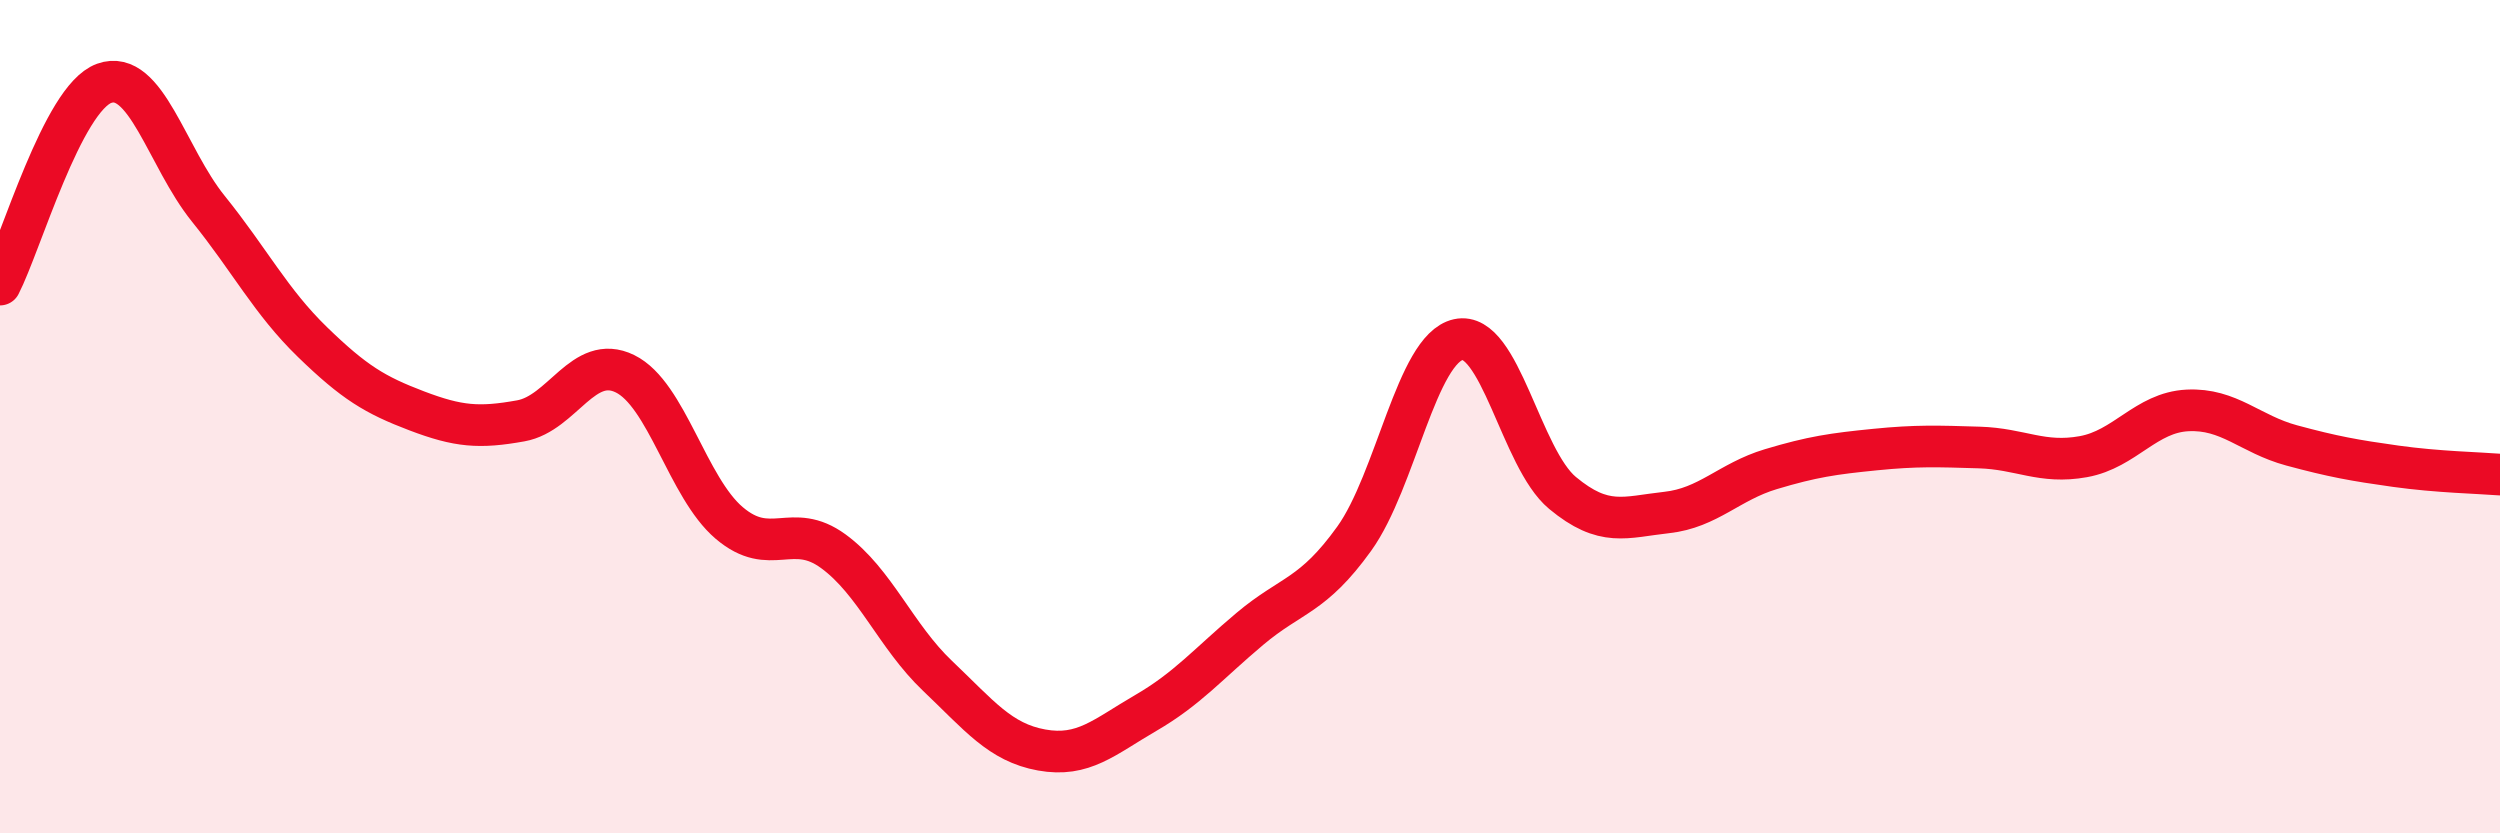
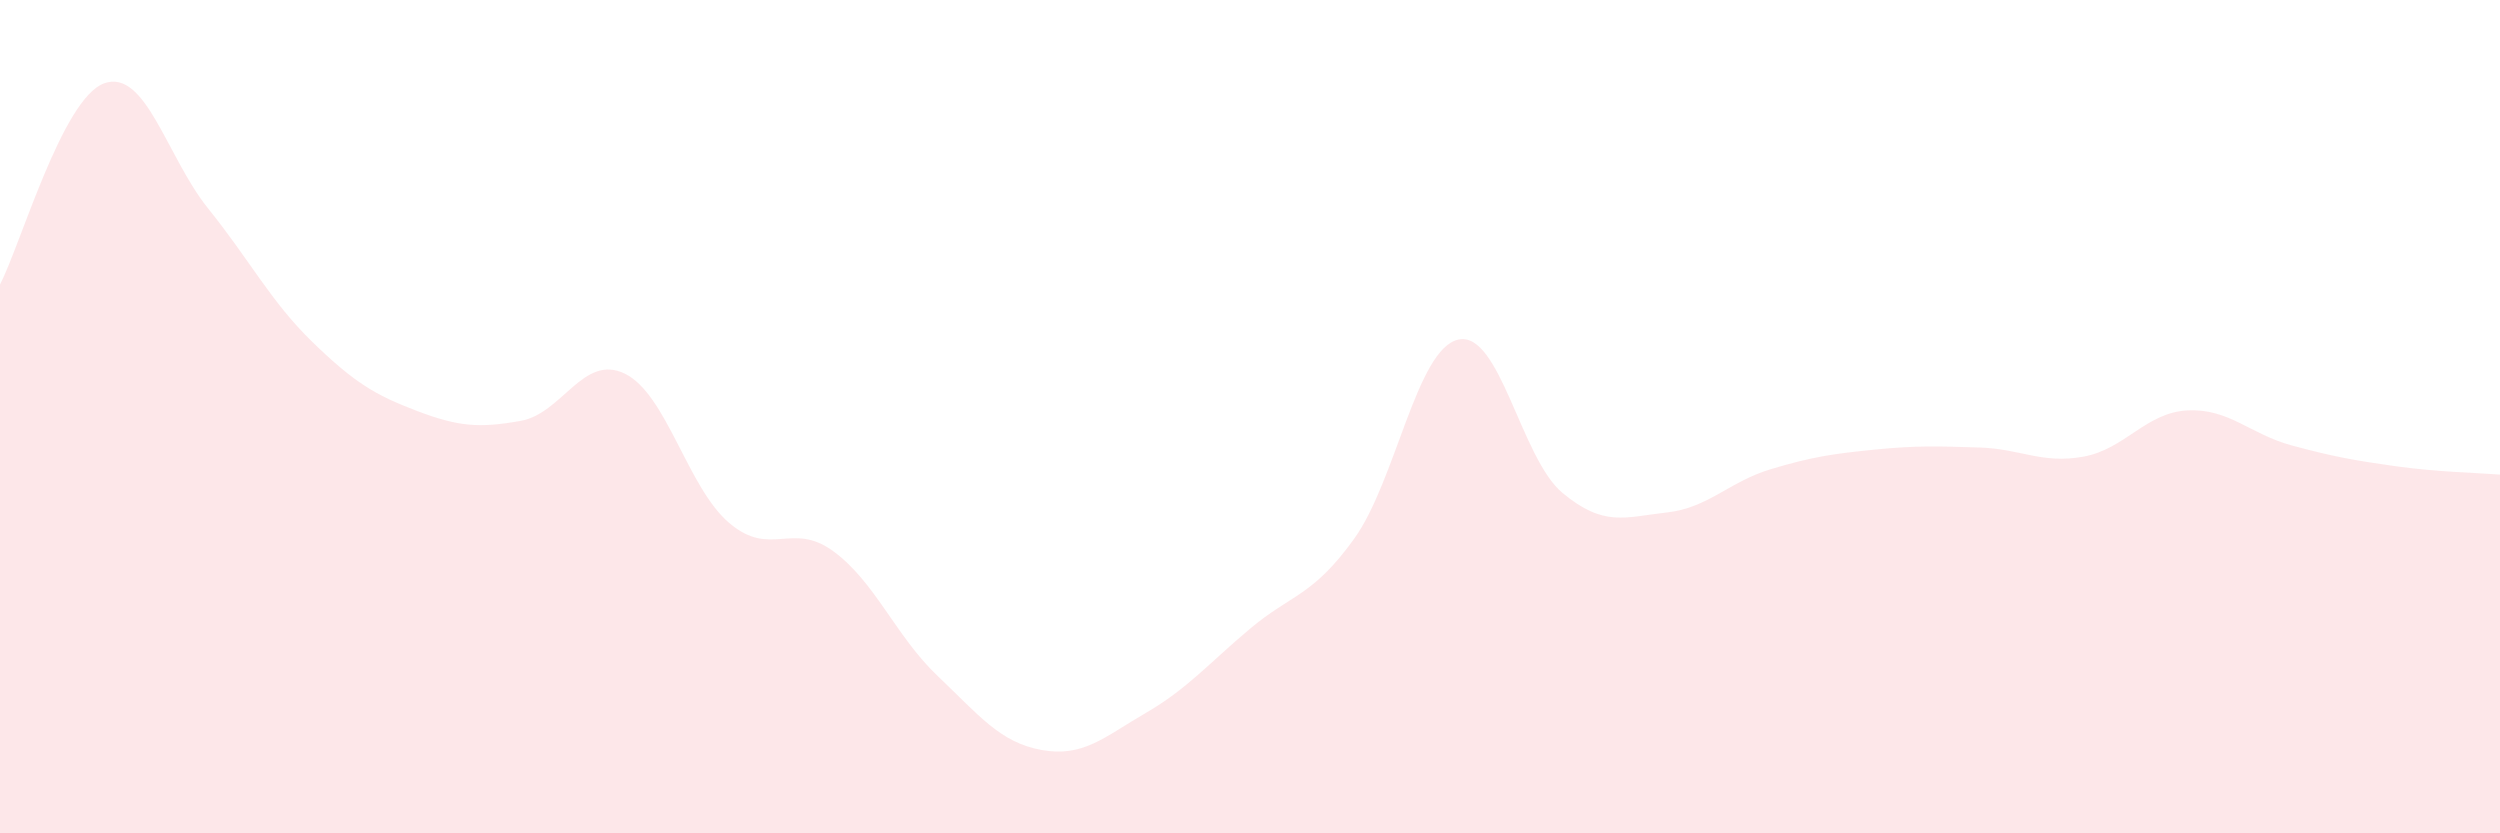
<svg xmlns="http://www.w3.org/2000/svg" width="60" height="20" viewBox="0 0 60 20">
  <path d="M 0,6.83 C 0.5,5.86 1.5,2.36 2.5,2 C 3.5,1.64 4,3.77 5,5.01 C 6,6.25 6.5,7.24 7.5,8.21 C 8.5,9.18 9,9.48 10,9.86 C 11,10.24 11.5,10.28 12.5,10.1 C 13.5,9.92 14,8.48 15,8.97 C 16,9.46 16.5,11.7 17.5,12.55 C 18.5,13.4 19,12.5 20,13.23 C 21,13.96 21.5,15.27 22.5,16.22 C 23.5,17.17 24,17.82 25,18 C 26,18.18 26.5,17.69 27.5,17.11 C 28.5,16.53 29,15.93 30,15.09 C 31,14.25 31.5,14.32 32.5,12.93 C 33.5,11.54 34,8.37 35,8.15 C 36,7.93 36.5,11 37.5,11.83 C 38.5,12.66 39,12.41 40,12.3 C 41,12.19 41.5,11.56 42.5,11.26 C 43.5,10.96 44,10.89 45,10.79 C 46,10.69 46.5,10.71 47.5,10.74 C 48.5,10.77 49,11.14 50,10.96 C 51,10.78 51.5,9.9 52.5,9.85 C 53.5,9.8 54,10.42 55,10.69 C 56,10.96 56.5,11.05 57.5,11.19 C 58.5,11.33 59.5,11.35 60,11.39L60 20L0 20Z" fill="#EB0A25" opacity="0.1" stroke-linecap="round" stroke-linejoin="round" />
-   <path d="M 0,6.83 C 0.5,5.86 1.5,2.36 2.5,2 C 3.5,1.64 4,3.77 5,5.01 C 6,6.25 6.5,7.24 7.5,8.21 C 8.5,9.18 9,9.48 10,9.86 C 11,10.24 11.5,10.28 12.5,10.1 C 13.5,9.92 14,8.48 15,8.97 C 16,9.46 16.5,11.7 17.5,12.55 C 18.5,13.4 19,12.5 20,13.23 C 21,13.96 21.5,15.27 22.5,16.22 C 23.5,17.17 24,17.82 25,18 C 26,18.18 26.5,17.69 27.5,17.11 C 28.5,16.53 29,15.93 30,15.09 C 31,14.25 31.5,14.32 32.5,12.93 C 33.5,11.54 34,8.37 35,8.15 C 36,7.93 36.5,11 37.5,11.83 C 38.5,12.66 39,12.41 40,12.3 C 41,12.19 41.5,11.56 42.5,11.26 C 43.5,10.96 44,10.89 45,10.79 C 46,10.69 46.5,10.71 47.5,10.74 C 48.5,10.77 49,11.14 50,10.96 C 51,10.78 51.5,9.9 52.5,9.85 C 53.5,9.8 54,10.42 55,10.69 C 56,10.96 56.5,11.05 57.5,11.19 C 58.5,11.33 59.5,11.35 60,11.39" stroke="#EB0A25" stroke-width="1" fill="none" stroke-linecap="round" stroke-linejoin="round" />
</svg>